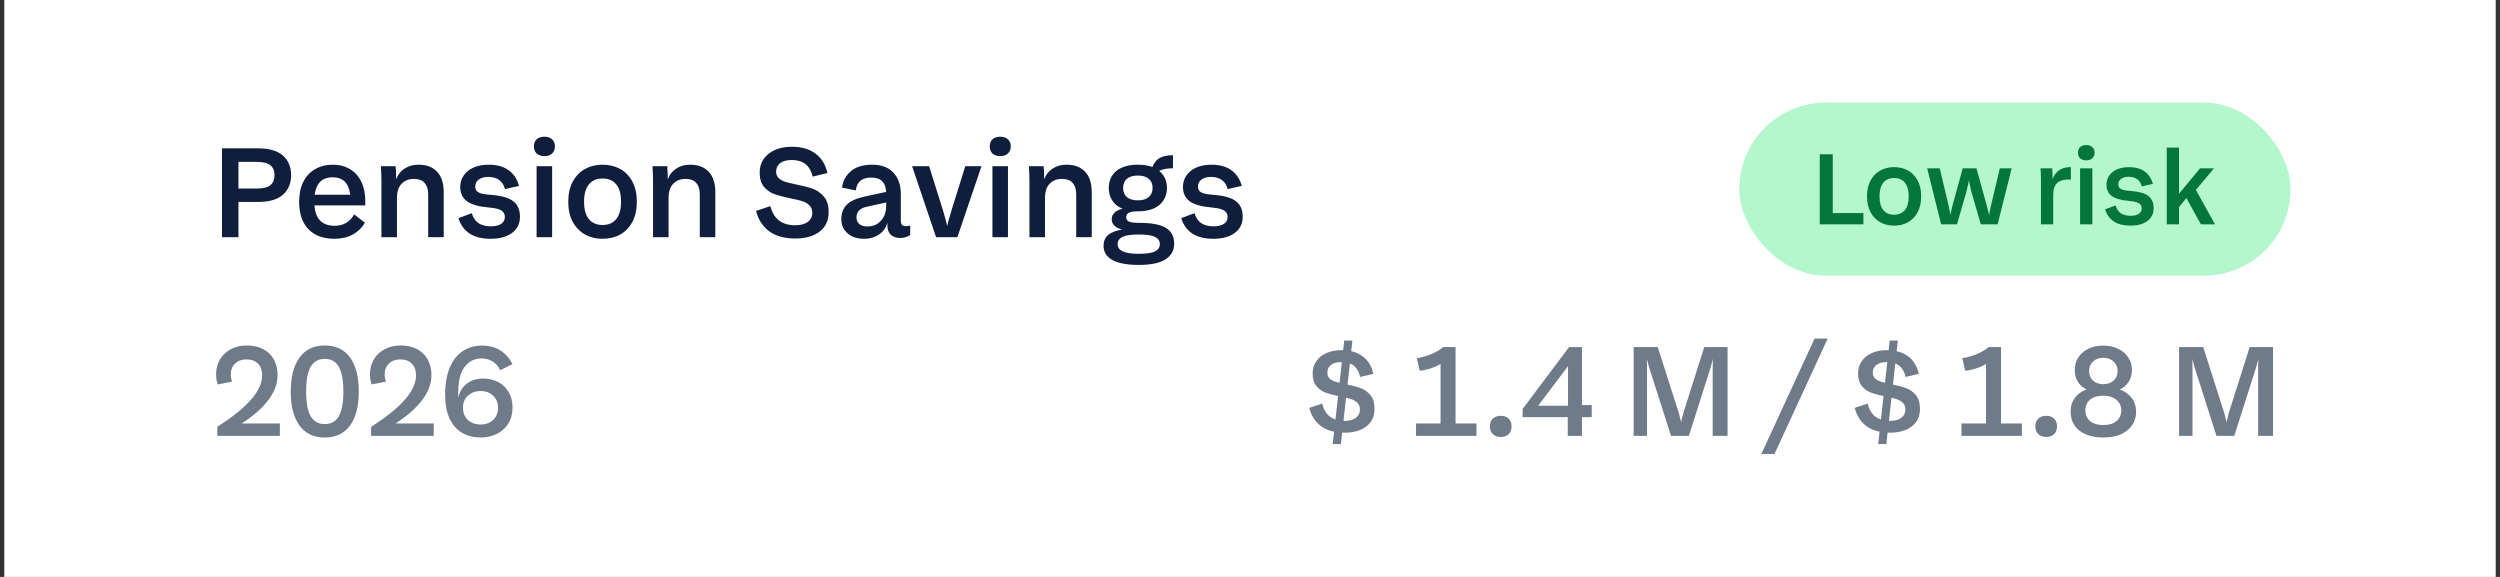
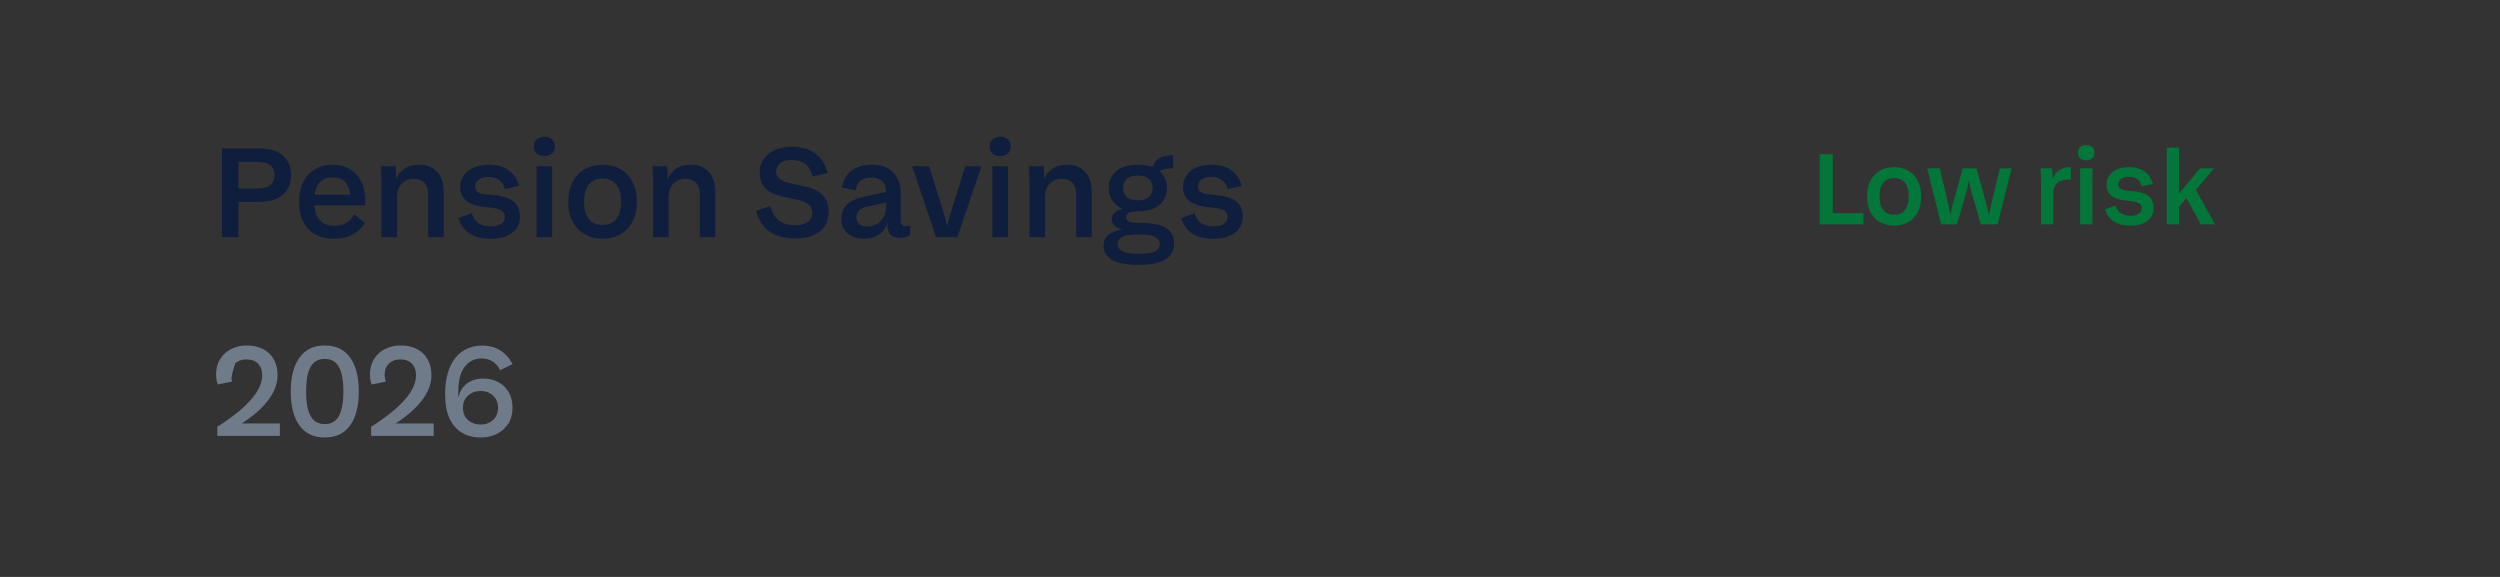
<svg xmlns="http://www.w3.org/2000/svg" width="390" height="90" viewBox="0 0 390 90" fill="none">
  <rect x="0" y="0" width="390" height="90" fill="#333333" stroke="none" />
-   <rect width="388.667" height="90" transform="translate(0.664)" fill="white" />
  <path d="M34.629 23.143H37.199V37H34.629V23.143ZM36.154 29.413H40C41.031 29.413 41.756 29.239 42.174 28.891C42.605 28.529 42.822 28.006 42.822 27.323C42.822 26.641 42.605 26.125 42.174 25.777C41.756 25.428 41.031 25.254 40 25.254H36.154V23.143H40.272C41.999 23.143 43.288 23.52 44.138 24.272C44.988 25.024 45.413 26.041 45.413 27.323C45.413 28.605 44.988 29.622 44.138 30.375C43.288 31.127 41.999 31.503 40.272 31.503H36.154V29.413ZM52.182 37.251C50.427 37.251 49.068 36.749 48.107 35.746C47.145 34.743 46.665 33.322 46.665 31.482C46.665 30.27 46.881 29.232 47.312 28.368C47.758 27.491 48.378 26.829 49.173 26.383C49.967 25.923 50.886 25.693 51.931 25.693C52.949 25.693 53.833 25.923 54.586 26.383C55.352 26.829 55.944 27.483 56.362 28.347C56.78 29.197 56.989 30.221 56.989 31.42V32.047H48.587V30.375H55.589L54.669 31.441C54.697 30.187 54.481 29.246 54.021 28.619C53.562 27.978 52.851 27.658 51.89 27.658C50.942 27.658 50.231 27.964 49.758 28.577C49.284 29.19 49.047 30.103 49.047 31.315V31.587C49.047 32.785 49.312 33.691 49.841 34.304C50.385 34.917 51.172 35.224 52.203 35.224C53.555 35.224 54.572 34.631 55.255 33.447L56.926 34.743C56.481 35.523 55.854 36.136 55.045 36.582C54.237 37.028 53.283 37.251 52.182 37.251ZM59.502 28.41C59.502 27.518 59.474 26.689 59.418 25.923H61.717C61.773 26.564 61.801 27.233 61.801 27.929H61.926V37H59.502V28.41ZM66.796 30.354C66.796 29.546 66.608 28.94 66.232 28.535C65.869 28.117 65.312 27.909 64.56 27.909C63.779 27.909 63.145 28.159 62.658 28.661C62.17 29.149 61.926 29.894 61.926 30.897H61.675V28.431C61.884 27.553 62.316 26.877 62.971 26.404C63.626 25.93 64.399 25.693 65.291 25.693C66.531 25.693 67.493 26.055 68.175 26.78C68.872 27.504 69.22 28.584 69.22 30.019V37H66.796V30.354ZM76.519 37.251C73.858 37.251 72.193 36.178 71.524 34.032L73.593 33.259C73.816 33.969 74.171 34.492 74.659 34.826C75.161 35.147 75.802 35.307 76.582 35.307C77.265 35.307 77.794 35.182 78.17 34.931C78.561 34.666 78.756 34.311 78.756 33.865C78.756 33.559 78.679 33.308 78.526 33.113C78.386 32.917 78.129 32.757 77.752 32.632C77.39 32.507 76.875 32.416 76.206 32.36C74.673 32.235 73.552 31.914 72.841 31.399C72.144 30.869 71.796 30.124 71.796 29.163C71.796 28.494 71.977 27.895 72.339 27.365C72.701 26.836 73.217 26.425 73.886 26.132C74.555 25.839 75.335 25.693 76.227 25.693C77.508 25.693 78.547 25.979 79.341 26.55C80.135 27.121 80.678 27.936 80.971 28.995L78.776 29.497C78.609 28.856 78.303 28.382 77.857 28.076C77.411 27.755 76.847 27.595 76.164 27.595C75.551 27.595 75.056 27.734 74.68 28.013C74.318 28.292 74.137 28.647 74.137 29.079C74.137 29.358 74.206 29.587 74.346 29.769C74.485 29.936 74.729 30.075 75.077 30.187C75.439 30.284 75.941 30.354 76.582 30.396C78.226 30.521 79.389 30.855 80.072 31.399C80.769 31.942 81.117 32.743 81.117 33.802C81.117 34.875 80.706 35.718 79.884 36.331C79.062 36.944 77.941 37.251 76.519 37.251ZM86.133 25.923V37H83.708V25.923H86.133ZM84.941 24.355C84.44 24.355 84.036 24.223 83.729 23.958C83.436 23.68 83.29 23.303 83.29 22.83C83.29 22.356 83.436 21.987 83.729 21.722C84.036 21.457 84.44 21.325 84.941 21.325C85.429 21.325 85.819 21.457 86.112 21.722C86.418 21.987 86.572 22.356 86.572 22.83C86.572 23.303 86.418 23.68 86.112 23.958C85.819 24.223 85.429 24.355 84.941 24.355ZM93.999 37.251C92.982 37.251 92.069 37.028 91.261 36.582C90.453 36.122 89.812 35.46 89.338 34.596C88.878 33.733 88.648 32.688 88.648 31.462C88.648 30.249 88.878 29.211 89.338 28.347C89.812 27.47 90.453 26.808 91.261 26.362C92.069 25.916 92.982 25.693 93.999 25.693C95.03 25.693 95.949 25.916 96.757 26.362C97.566 26.808 98.2 27.47 98.659 28.347C99.119 29.211 99.349 30.249 99.349 31.462C99.349 32.688 99.119 33.733 98.659 34.596C98.2 35.46 97.566 36.122 96.757 36.582C95.949 37.028 95.03 37.251 93.999 37.251ZM93.999 35.098C94.918 35.098 95.629 34.792 96.13 34.178C96.632 33.565 96.883 32.66 96.883 31.462C96.883 30.263 96.632 29.364 96.13 28.765C95.643 28.152 94.932 27.846 93.999 27.846C93.079 27.846 92.368 28.152 91.867 28.765C91.365 29.378 91.115 30.277 91.115 31.462C91.115 32.66 91.365 33.565 91.867 34.178C92.368 34.792 93.079 35.098 93.999 35.098ZM101.873 28.41C101.873 27.518 101.845 26.689 101.79 25.923H104.089C104.144 26.564 104.172 27.233 104.172 27.929H104.298V37H101.873V28.41ZM109.167 30.354C109.167 29.546 108.979 28.94 108.603 28.535C108.241 28.117 107.683 27.909 106.931 27.909C106.151 27.909 105.517 28.159 105.029 28.661C104.542 29.149 104.298 29.894 104.298 30.897H104.047V28.431C104.256 27.553 104.688 26.877 105.343 26.404C105.998 25.93 106.771 25.693 107.663 25.693C108.903 25.693 109.864 26.055 110.547 26.78C111.243 27.504 111.592 28.584 111.592 30.019V37H109.167V30.354ZM124.065 37.209C122.421 37.209 121.083 36.847 120.052 36.122C119.021 35.398 118.317 34.325 117.941 32.904L120.178 32.151C120.442 33.168 120.895 33.921 121.536 34.408C122.191 34.896 123.034 35.14 124.065 35.14C124.859 35.14 125.5 34.973 125.988 34.638C126.475 34.29 126.719 33.809 126.719 33.196C126.719 32.709 126.566 32.318 126.259 32.026C125.967 31.733 125.598 31.517 125.152 31.378C124.706 31.239 124.093 31.092 123.313 30.939C122.295 30.73 121.466 30.514 120.825 30.291C120.185 30.054 119.634 29.671 119.174 29.142C118.729 28.598 118.506 27.853 118.506 26.905C118.506 26.097 118.715 25.393 119.133 24.794C119.551 24.195 120.136 23.729 120.888 23.394C121.655 23.06 122.532 22.892 123.522 22.892C125.012 22.892 126.232 23.241 127.179 23.938C128.14 24.62 128.774 25.637 129.081 26.989L126.782 27.553C126.545 26.634 126.155 25.972 125.612 25.568C125.082 25.164 124.385 24.962 123.522 24.962C122.713 24.962 122.1 25.129 121.682 25.463C121.278 25.784 121.076 26.223 121.076 26.78C121.076 27.212 121.216 27.553 121.494 27.804C121.773 28.055 122.114 28.243 122.518 28.368C122.936 28.494 123.515 28.633 124.253 28.786C125.284 28.995 126.134 29.218 126.803 29.455C127.472 29.692 128.05 30.103 128.538 30.688C129.025 31.259 129.269 32.061 129.269 33.092C129.269 34.401 128.795 35.419 127.848 36.143C126.9 36.854 125.639 37.209 124.065 37.209ZM134.779 37.251C133.706 37.251 132.85 36.965 132.209 36.394C131.568 35.823 131.247 35.084 131.247 34.178C131.247 33.259 131.526 32.514 132.083 31.942C132.655 31.371 133.581 30.946 134.863 30.667L138.437 29.894V31.545L135.385 32.214C134.758 32.339 134.306 32.541 134.027 32.82C133.748 33.099 133.609 33.461 133.609 33.907C133.609 34.339 133.755 34.687 134.048 34.952C134.354 35.203 134.779 35.328 135.323 35.328C135.824 35.328 136.291 35.217 136.723 34.994C137.169 34.757 137.531 34.395 137.81 33.907C138.102 33.419 138.249 32.813 138.249 32.089H138.541V34.241C138.374 35.244 137.942 35.997 137.246 36.498C136.563 37 135.741 37.251 134.779 37.251ZM140.443 37.125C139.816 37.125 139.322 36.958 138.959 36.624C138.611 36.276 138.437 35.795 138.437 35.182V34.806H138.249V30.228C138.249 29.392 138.061 28.765 137.684 28.347C137.308 27.916 136.716 27.7 135.908 27.7C134.459 27.7 133.658 28.368 133.504 29.706L131.352 29.267C131.505 28.194 131.979 27.33 132.773 26.675C133.567 26.02 134.661 25.693 136.054 25.693C137.517 25.693 138.625 26.111 139.377 26.947C140.144 27.769 140.527 28.863 140.527 30.228V34.429C140.527 34.722 140.59 34.938 140.715 35.077C140.854 35.217 141.056 35.286 141.321 35.286C141.544 35.272 141.767 35.244 141.99 35.203V36.666C141.53 36.972 141.015 37.125 140.443 37.125ZM142.288 25.923H144.942L147.011 32.527C147.402 33.754 147.708 34.938 147.931 36.08H147.576C147.785 35.035 148.098 33.858 148.516 32.548L150.585 25.923H153.114L149.352 37H146.029L142.288 25.923ZM157.242 25.923V37H154.817V25.923H157.242ZM156.05 24.355C155.549 24.355 155.145 24.223 154.838 23.958C154.546 23.68 154.399 23.303 154.399 22.83C154.399 22.356 154.546 21.987 154.838 21.722C155.145 21.457 155.549 21.325 156.05 21.325C156.538 21.325 156.928 21.457 157.221 21.722C157.527 21.987 157.681 22.356 157.681 22.83C157.681 23.303 157.527 23.68 157.221 23.958C156.928 24.223 156.538 24.355 156.05 24.355ZM160.593 28.41C160.593 27.518 160.565 26.689 160.51 25.923H162.809C162.864 26.564 162.892 27.233 162.892 27.929H163.018V37H160.593V28.41ZM167.887 30.354C167.887 29.546 167.699 28.94 167.323 28.535C166.961 28.117 166.403 27.909 165.651 27.909C164.871 27.909 164.237 28.159 163.749 28.661C163.262 29.149 163.018 29.894 163.018 30.897H162.767V28.431C162.976 27.553 163.408 26.877 164.063 26.404C164.718 25.93 165.491 25.693 166.383 25.693C167.623 25.693 168.584 26.055 169.267 26.78C169.963 27.504 170.312 28.584 170.312 30.019V37H167.887V30.354ZM177.653 41.326C175.813 41.326 174.434 41.069 173.514 40.553C172.609 40.038 172.156 39.306 172.156 38.358C172.156 37.745 172.323 37.244 172.657 36.854C173.006 36.464 173.57 36.164 174.35 35.955C175.131 35.746 176.176 35.642 177.485 35.642L177.653 36.582C176.454 36.582 175.604 36.707 175.103 36.958C174.601 37.209 174.35 37.585 174.35 38.087C174.35 38.575 174.601 38.944 175.103 39.194C175.618 39.459 176.468 39.592 177.653 39.592C178.851 39.592 179.694 39.466 180.181 39.215C180.683 38.965 180.934 38.588 180.934 38.087C180.934 37.585 180.683 37.209 180.181 36.958C179.694 36.707 178.851 36.582 177.653 36.582H176.294V35.934C175.374 35.934 174.664 35.774 174.162 35.453C173.675 35.133 173.431 34.722 173.431 34.22C173.431 33.621 173.73 33.161 174.329 32.841C174.943 32.52 175.925 32.36 177.276 32.36L177.506 32.966C176.851 32.966 176.385 33.043 176.106 33.196C175.827 33.336 175.688 33.565 175.688 33.886C175.688 34.206 175.834 34.436 176.127 34.576C176.433 34.701 176.956 34.764 177.694 34.764C179.645 34.764 181.045 35.028 181.895 35.558C182.745 36.073 183.17 36.895 183.17 38.024C183.17 39.069 182.724 39.877 181.833 40.449C180.941 41.034 179.548 41.326 177.653 41.326ZM177.506 32.966C176.057 32.966 174.936 32.639 174.141 31.984C173.361 31.315 172.971 30.424 172.971 29.309C172.971 28.208 173.361 27.33 174.141 26.675C174.936 26.02 176.057 25.693 177.506 25.693C178.955 25.693 180.07 26.02 180.85 26.675C181.644 27.33 182.042 28.208 182.042 29.309C182.042 30.424 181.644 31.315 180.85 31.984C180.07 32.639 178.955 32.966 177.506 32.966ZM177.506 31.253C178.245 31.253 178.809 31.085 179.199 30.751C179.603 30.403 179.805 29.922 179.805 29.309C179.805 28.696 179.603 28.222 179.199 27.888C178.809 27.553 178.245 27.386 177.506 27.386C176.768 27.386 176.197 27.553 175.792 27.888C175.402 28.222 175.207 28.696 175.207 29.309C175.207 29.922 175.402 30.403 175.792 30.751C176.197 31.085 176.768 31.253 177.506 31.253ZM179.596 26.675C179.777 25.839 180.133 25.219 180.662 24.815C181.206 24.411 181.979 24.209 182.982 24.209V26.257C182.299 26.257 181.742 26.327 181.31 26.466C180.892 26.592 180.53 26.808 180.223 27.114L179.596 26.675ZM189.265 37.251C186.604 37.251 184.939 36.178 184.27 34.032L186.339 33.259C186.562 33.969 186.917 34.492 187.405 34.826C187.906 35.147 188.547 35.307 189.328 35.307C190.01 35.307 190.54 35.182 190.916 34.931C191.306 34.666 191.501 34.311 191.501 33.865C191.501 33.559 191.425 33.308 191.271 33.113C191.132 32.917 190.874 32.757 190.498 32.632C190.136 32.507 189.62 32.416 188.951 32.36C187.419 32.235 186.297 31.914 185.587 31.399C184.89 30.869 184.542 30.124 184.542 29.163C184.542 28.494 184.723 27.895 185.085 27.365C185.447 26.836 185.963 26.425 186.632 26.132C187.3 25.839 188.081 25.693 188.972 25.693C190.254 25.693 191.292 25.979 192.086 26.55C192.881 27.121 193.424 27.936 193.717 28.995L191.522 29.497C191.355 28.856 191.048 28.382 190.603 28.076C190.157 27.755 189.592 27.595 188.91 27.595C188.297 27.595 187.802 27.734 187.426 28.013C187.064 28.292 186.882 28.647 186.882 29.079C186.882 29.358 186.952 29.587 187.091 29.769C187.231 29.936 187.475 30.075 187.823 30.187C188.185 30.284 188.687 30.354 189.328 30.396C190.972 30.521 192.135 30.855 192.818 31.399C193.515 31.942 193.863 32.743 193.863 33.802C193.863 34.875 193.452 35.718 192.63 36.331C191.808 36.944 190.686 37.251 189.265 37.251Z" fill="#101E3E" />
-   <rect x="271.328" y="16" width="86" height="27" rx="13.5" fill="#B4F7CD" />
  <path d="M283.879 24.061H285.909V35H283.879V24.061ZM285.183 33.234H290.694V35H285.183V33.234ZM295.478 35.198C294.675 35.198 293.955 35.022 293.317 34.67C292.679 34.307 292.173 33.785 291.799 33.102C291.436 32.42 291.254 31.596 291.254 30.628C291.254 29.671 291.436 28.851 291.799 28.169C292.173 27.476 292.679 26.953 293.317 26.602C293.955 26.25 294.675 26.073 295.478 26.073C296.292 26.073 297.018 26.25 297.656 26.602C298.294 26.953 298.795 27.476 299.158 28.169C299.521 28.851 299.702 29.671 299.702 30.628C299.702 31.596 299.521 32.42 299.158 33.102C298.795 33.785 298.294 34.307 297.656 34.67C297.018 35.022 296.292 35.198 295.478 35.198ZM295.478 33.498C296.204 33.498 296.765 33.257 297.161 32.773C297.557 32.288 297.755 31.573 297.755 30.628C297.755 29.681 297.557 28.972 297.161 28.499C296.776 28.015 296.215 27.773 295.478 27.773C294.752 27.773 294.191 28.015 293.795 28.499C293.399 28.983 293.201 29.692 293.201 30.628C293.201 31.573 293.399 32.288 293.795 32.773C294.191 33.257 294.752 33.498 295.478 33.498ZM300.638 26.255H302.601L303.987 32.096C304.141 32.756 304.268 33.515 304.367 34.373H304.086C304.207 33.691 304.367 32.954 304.565 32.162L306.182 26.255H308.327L309.96 32.162C310.169 32.976 310.34 33.713 310.472 34.373H310.175C310.274 33.625 310.406 32.888 310.571 32.162L311.973 26.255H313.821L311.627 35H309.003L307.535 29.901C307.348 29.22 307.155 28.224 306.957 26.915H307.37C307.183 28.092 306.979 29.087 306.759 29.901L305.291 35H302.816L300.638 26.255ZM320.137 28.285C320.269 27.581 320.588 27.036 321.094 26.651C321.6 26.266 322.2 26.073 322.893 26.073H323.058V28.004H322.629C321.87 28.004 321.292 28.191 320.896 28.565C320.5 28.928 320.302 29.538 320.302 30.396H320.137V28.285ZM318.388 28.218C318.388 27.492 318.366 26.838 318.322 26.255H320.137C320.181 26.761 320.203 27.305 320.203 27.889H320.302V35H318.388V28.218ZM326.409 26.255V35H324.495V26.255H326.409ZM325.469 25.017C325.073 25.017 324.754 24.913 324.512 24.704C324.281 24.484 324.165 24.187 324.165 23.813C324.165 23.439 324.281 23.148 324.512 22.939C324.754 22.73 325.073 22.625 325.469 22.625C325.854 22.625 326.162 22.73 326.393 22.939C326.635 23.148 326.756 23.439 326.756 23.813C326.756 24.187 326.635 24.484 326.393 24.704C326.162 24.913 325.854 25.017 325.469 25.017ZM332.339 35.198C330.238 35.198 328.923 34.351 328.395 32.657L330.029 32.047C330.205 32.608 330.485 33.02 330.87 33.284C331.266 33.537 331.772 33.663 332.388 33.663C332.927 33.663 333.345 33.565 333.642 33.367C333.95 33.157 334.104 32.877 334.104 32.525C334.104 32.283 334.044 32.085 333.923 31.931C333.813 31.777 333.609 31.651 333.312 31.552C333.026 31.453 332.619 31.381 332.091 31.337C330.881 31.238 329.996 30.985 329.435 30.578C328.885 30.16 328.61 29.572 328.61 28.812C328.61 28.285 328.753 27.811 329.039 27.393C329.325 26.976 329.732 26.651 330.26 26.42C330.788 26.189 331.404 26.073 332.108 26.073C333.12 26.073 333.939 26.299 334.566 26.75C335.193 27.201 335.622 27.845 335.853 28.68L334.121 29.076C333.989 28.57 333.747 28.197 333.395 27.954C333.043 27.701 332.597 27.575 332.058 27.575C331.574 27.575 331.184 27.685 330.887 27.905C330.601 28.125 330.458 28.405 330.458 28.747C330.458 28.966 330.513 29.148 330.623 29.291C330.733 29.423 330.925 29.533 331.2 29.621C331.486 29.698 331.882 29.753 332.388 29.786C333.686 29.885 334.605 30.149 335.144 30.578C335.694 31.007 335.969 31.64 335.969 32.475C335.969 33.322 335.644 33.988 334.995 34.472C334.346 34.956 333.461 35.198 332.339 35.198ZM338.014 23.021H339.928V35H338.014V23.021ZM343.212 26.255H345.39L342.288 29.951L341.611 30.232L339.697 32.591L339.433 30.809L343.212 26.255ZM342.238 29.044L345.538 35H343.344L340.638 30.099L342.238 29.044Z" fill="#027739" />
-   <path d="M33.897 66.579C36.294 65.046 38.056 63.625 39.185 62.315C40.327 60.992 40.899 59.745 40.899 58.574C40.899 57.78 40.683 57.167 40.251 56.735C39.819 56.289 39.213 56.066 38.432 56.066C37.708 56.066 37.123 56.282 36.677 56.714C36.231 57.132 36.008 57.703 36.008 58.428C36.008 58.804 36.071 59.173 36.196 59.535L33.981 59.974C33.897 59.752 33.828 59.501 33.772 59.222C33.73 58.943 33.709 58.672 33.709 58.407C33.709 57.529 33.911 56.749 34.315 56.066C34.719 55.383 35.283 54.854 36.008 54.478C36.733 54.088 37.562 53.892 38.495 53.892C39.498 53.892 40.362 54.088 41.087 54.478C41.811 54.868 42.362 55.411 42.738 56.108C43.114 56.805 43.302 57.606 43.302 58.511C43.302 59.961 42.724 61.382 41.568 62.775C40.425 64.168 38.76 65.492 36.572 66.746L33.897 66.579ZM33.897 66.579L36.05 66.056H43.657V68H33.897V66.579ZM50.663 68.251C48.936 68.251 47.619 67.624 46.713 66.37C45.808 65.116 45.355 63.353 45.355 61.082C45.355 58.811 45.808 57.048 46.713 55.794C47.619 54.526 48.936 53.892 50.663 53.892C52.391 53.892 53.708 54.52 54.614 55.773C55.519 57.028 55.972 58.797 55.972 61.082C55.972 63.353 55.519 65.116 54.614 66.37C53.708 67.624 52.391 68.251 50.663 68.251ZM50.663 66.161C51.304 66.161 51.841 65.987 52.273 65.638C52.705 65.29 53.025 64.74 53.234 63.987C53.457 63.235 53.569 62.266 53.569 61.082C53.569 59.884 53.457 58.908 53.234 58.156C53.025 57.404 52.705 56.853 52.273 56.505C51.841 56.157 51.304 55.983 50.663 55.983C50.023 55.983 49.486 56.157 49.054 56.505C48.622 56.853 48.295 57.404 48.072 58.156C47.863 58.895 47.758 59.87 47.758 61.082C47.758 62.266 47.863 63.235 48.072 63.987C48.295 64.74 48.622 65.29 49.054 65.638C49.486 65.987 50.023 66.161 50.663 66.161ZM57.9 66.579C60.296 65.046 62.059 63.625 63.187 62.315C64.33 60.992 64.901 59.745 64.901 58.574C64.901 57.78 64.685 57.167 64.253 56.735C63.821 56.289 63.215 56.066 62.435 56.066C61.71 56.066 61.125 56.282 60.679 56.714C60.233 57.132 60.01 57.703 60.01 58.428C60.01 58.804 60.073 59.173 60.199 59.535L57.983 59.974C57.9 59.752 57.83 59.501 57.774 59.222C57.732 58.943 57.711 58.672 57.711 58.407C57.711 57.529 57.913 56.749 58.318 56.066C58.722 55.383 59.286 54.854 60.01 54.478C60.735 54.088 61.564 53.892 62.498 53.892C63.501 53.892 64.365 54.088 65.089 54.478C65.814 54.868 66.364 55.411 66.74 56.108C67.116 56.805 67.305 57.606 67.305 58.511C67.305 59.961 66.726 61.382 65.57 62.775C64.427 64.168 62.762 65.492 60.575 66.746L57.9 66.579ZM57.9 66.579L60.052 66.056H67.66V68H57.9V66.579ZM74.979 68.251C73.906 68.251 72.952 68.014 72.116 67.54C71.294 67.067 70.639 66.335 70.151 65.346C69.678 64.343 69.441 63.081 69.441 61.563C69.441 59.877 69.685 58.463 70.172 57.32C70.66 56.178 71.336 55.328 72.2 54.77C73.064 54.199 74.067 53.913 75.209 53.913C76.31 53.913 77.257 54.164 78.052 54.666C78.846 55.167 79.48 55.878 79.954 56.798L78.031 57.759C77.738 57.146 77.341 56.686 76.84 56.38C76.352 56.073 75.767 55.92 75.084 55.92C73.969 55.92 73.07 56.401 72.388 57.362C71.719 58.309 71.419 59.828 71.489 61.918H71.531C71.726 61.04 72.165 60.344 72.848 59.828C73.544 59.313 74.387 59.055 75.376 59.055C76.24 59.055 77.021 59.236 77.717 59.598C78.414 59.961 78.957 60.483 79.347 61.166C79.751 61.848 79.954 62.657 79.954 63.59C79.954 64.552 79.731 65.388 79.285 66.098C78.839 66.795 78.233 67.331 77.466 67.707C76.714 68.07 75.885 68.251 74.979 68.251ZM74.979 66.224C75.774 66.224 76.421 65.987 76.923 65.513C77.439 65.025 77.696 64.391 77.696 63.611C77.696 62.831 77.439 62.204 76.923 61.73C76.421 61.242 75.774 60.998 74.979 60.998C74.185 60.998 73.523 61.242 72.994 61.73C72.478 62.204 72.221 62.831 72.221 63.611C72.221 64.391 72.478 65.025 72.994 65.513C73.523 65.987 74.185 66.224 74.979 66.224Z" fill="#707B89" />
-   <path d="M214.426 63.778C214.426 64.963 213.994 65.882 213.13 66.537C212.28 67.178 211.152 67.498 209.744 67.498C208.254 67.498 207.048 67.171 206.129 66.516C205.209 65.861 204.582 64.9 204.248 63.632L206.254 62.963C206.491 63.883 206.902 64.565 207.487 65.011C208.072 65.443 208.832 65.659 209.765 65.659C210.476 65.659 211.047 65.506 211.479 65.199C211.925 64.879 212.148 64.44 212.148 63.883C212.148 63.437 212.016 63.089 211.751 62.838C211.486 62.573 211.145 62.378 210.727 62.252C210.323 62.113 209.779 61.981 209.097 61.855C208.177 61.674 207.425 61.479 206.839 61.27C206.268 61.061 205.78 60.72 205.376 60.246C204.972 59.772 204.77 59.111 204.77 58.261C204.77 57.536 204.958 56.902 205.335 56.359C205.711 55.801 206.233 55.376 206.902 55.084C207.585 54.777 208.372 54.624 209.264 54.624C210.601 54.624 211.695 54.938 212.545 55.565C213.409 56.178 213.973 57.097 214.238 58.323L212.19 58.804C211.995 57.996 211.66 57.411 211.187 57.048C210.713 56.672 210.072 56.484 209.264 56.484C208.539 56.484 207.989 56.637 207.613 56.944C207.25 57.236 207.069 57.634 207.069 58.135C207.069 58.525 207.188 58.832 207.425 59.055C207.675 59.278 207.989 59.445 208.365 59.556C208.741 59.668 209.257 59.793 209.912 59.933C210.859 60.114 211.632 60.316 212.232 60.539C212.831 60.748 213.346 61.11 213.778 61.626C214.21 62.141 214.426 62.859 214.426 63.778ZM209.703 53.119H210.978L209.18 69.275H207.905L209.703 53.119ZM224.725 55.565L225.143 54.143H227.066V68H224.725V55.565ZM220.9 66.056H230.326V68H220.9V66.056ZM221.026 55.878C221.806 55.753 222.551 55.544 223.262 55.251C223.986 54.958 224.613 54.589 225.143 54.143V56.463C224.781 56.784 224.272 57.069 223.617 57.32C222.962 57.571 222.252 57.745 221.485 57.843L221.026 55.878ZM234.134 68.167C233.619 68.167 233.201 68.021 232.88 67.728C232.574 67.422 232.421 67.018 232.421 66.516C232.421 66.001 232.574 65.597 232.88 65.304C233.201 65.011 233.619 64.865 234.134 64.865C234.636 64.865 235.04 65.011 235.347 65.304C235.653 65.597 235.806 66.001 235.806 66.516C235.806 67.018 235.653 67.422 235.347 67.728C235.04 68.021 234.636 68.167 234.134 68.167ZM237.527 63.799L244.779 54.143H245.699L245.845 55.481L239.575 63.799H237.527ZM237.527 63.799L239.471 63.297H244.946L245.323 63.193H248.311V65.074H237.527V63.799ZM244.57 63.987L244.612 63.715V56.087L244.779 54.143H246.786V68H244.57V63.987ZM257.273 57.341C256.994 56.394 256.73 55.328 256.479 54.143H258.611L261.934 64.552C262.115 65.165 262.282 65.952 262.435 66.913H262.059C262.226 65.98 262.393 65.192 262.561 64.552L265.863 54.143H267.618C267.368 55.397 267.11 56.47 266.845 57.362L263.459 68H260.68L257.273 57.341ZM254.849 54.143H256.75C256.876 55.091 256.939 56.164 256.939 57.362V68H254.849V54.143ZM267.18 57.362C267.18 56.164 267.249 55.091 267.389 54.143H269.499V68H267.18V57.362ZM283.068 52.827H285.116L276.819 70.822H274.771L283.068 52.827ZM299.516 63.778C299.516 64.963 299.084 65.882 298.22 66.537C297.37 67.178 296.242 67.498 294.834 67.498C293.344 67.498 292.138 67.171 291.219 66.516C290.299 65.861 289.672 64.9 289.338 63.632L291.344 62.963C291.581 63.883 291.992 64.565 292.577 65.011C293.162 65.443 293.922 65.659 294.855 65.659C295.566 65.659 296.137 65.506 296.569 65.199C297.015 64.879 297.238 64.44 297.238 63.883C297.238 63.437 297.106 63.089 296.841 62.838C296.576 62.573 296.235 62.378 295.817 62.252C295.413 62.113 294.869 61.981 294.186 61.855C293.267 61.674 292.514 61.479 291.929 61.27C291.358 61.061 290.87 60.72 290.466 60.246C290.062 59.772 289.86 59.111 289.86 58.261C289.86 57.536 290.048 56.902 290.424 56.359C290.801 55.801 291.323 55.376 291.992 55.084C292.675 54.777 293.462 54.624 294.354 54.624C295.691 54.624 296.785 54.938 297.635 55.565C298.499 56.178 299.063 57.097 299.328 58.323L297.28 58.804C297.085 57.996 296.75 57.411 296.276 57.048C295.803 56.672 295.162 56.484 294.354 56.484C293.629 56.484 293.079 56.637 292.703 56.944C292.34 57.236 292.159 57.634 292.159 58.135C292.159 58.525 292.278 58.832 292.514 59.055C292.765 59.278 293.079 59.445 293.455 59.556C293.831 59.668 294.347 59.793 295.002 59.933C295.949 60.114 296.722 60.316 297.321 60.539C297.921 60.748 298.436 61.11 298.868 61.626C299.3 62.141 299.516 62.859 299.516 63.778ZM294.793 53.119H296.067L294.27 69.275H292.995L294.793 53.119ZM309.815 55.565L310.233 54.143H312.156V68H309.815V55.565ZM305.99 66.056H315.416V68H305.99V66.056ZM306.115 55.878C306.896 55.753 307.641 55.544 308.352 55.251C309.076 54.958 309.703 54.589 310.233 54.143V56.463C309.87 56.784 309.362 57.069 308.707 57.32C308.052 57.571 307.342 57.745 306.575 57.843L306.115 55.878ZM319.224 68.167C318.709 68.167 318.291 68.021 317.97 67.728C317.664 67.422 317.511 67.018 317.511 66.516C317.511 66.001 317.664 65.597 317.97 65.304C318.291 65.011 318.709 64.865 319.224 64.865C319.726 64.865 320.13 65.011 320.437 65.304C320.743 65.597 320.896 66.001 320.896 66.516C320.896 67.018 320.743 67.422 320.437 67.728C320.13 68.021 319.726 68.167 319.224 68.167ZM332.586 57.717C332.586 58.4 332.412 59.02 332.064 59.577C331.715 60.121 331.2 60.546 330.517 60.852C329.848 61.159 329.047 61.312 328.114 61.312C327.18 61.312 326.372 61.159 325.689 60.852C325.02 60.546 324.512 60.128 324.163 59.598C323.829 59.055 323.662 58.428 323.662 57.717C323.662 57.02 323.836 56.387 324.184 55.815C324.547 55.23 325.062 54.77 325.731 54.436C326.414 54.088 327.208 53.913 328.114 53.913C329.019 53.913 329.806 54.088 330.475 54.436C331.158 54.77 331.68 55.23 332.043 55.815C332.405 56.387 332.586 57.02 332.586 57.717ZM328.114 59.933C328.782 59.933 329.319 59.745 329.723 59.368C330.141 58.992 330.35 58.498 330.35 57.884C330.35 57.271 330.141 56.777 329.723 56.401C329.319 56.01 328.782 55.815 328.114 55.815C327.459 55.815 326.922 56.01 326.504 56.401C326.1 56.777 325.898 57.271 325.898 57.884C325.898 58.498 326.1 58.992 326.504 59.368C326.922 59.745 327.459 59.933 328.114 59.933ZM333.234 64.217C333.234 65.039 333.018 65.757 332.586 66.37C332.168 66.969 331.576 67.436 330.81 67.77C330.043 68.091 329.145 68.251 328.114 68.251C327.096 68.251 326.198 68.091 325.417 67.77C324.651 67.45 324.059 66.99 323.641 66.391C323.223 65.778 323.014 65.053 323.014 64.217C323.014 63.033 323.453 62.092 324.331 61.396C325.222 60.699 326.483 60.351 328.114 60.351C329.172 60.351 330.085 60.511 330.851 60.831C331.632 61.152 332.224 61.605 332.628 62.19C333.032 62.761 333.234 63.437 333.234 64.217ZM328.114 66.307C329.005 66.307 329.695 66.098 330.183 65.68C330.67 65.262 330.914 64.712 330.914 64.029C330.914 63.346 330.663 62.796 330.162 62.378C329.674 61.946 328.991 61.73 328.114 61.73C327.236 61.73 326.546 61.939 326.044 62.357C325.557 62.775 325.313 63.332 325.313 64.029C325.313 64.712 325.557 65.262 326.044 65.68C326.546 66.098 327.236 66.307 328.114 66.307ZM342.363 57.341C342.084 56.394 341.82 55.328 341.569 54.143H343.701L347.024 64.552C347.205 65.165 347.372 65.952 347.525 66.913H347.149C347.316 65.98 347.483 65.192 347.651 64.552L350.953 54.143H352.708C352.458 55.397 352.2 56.47 351.935 57.362L348.549 68H345.77L342.363 57.341ZM339.939 54.143H341.84C341.966 55.091 342.029 56.164 342.029 57.362V68H339.939V54.143ZM352.27 57.362C352.27 56.164 352.339 55.091 352.479 54.143H354.589V68H352.27V57.362Z" fill="#707B89" />
+   <path d="M33.897 66.579C36.294 65.046 38.056 63.625 39.185 62.315C40.327 60.992 40.899 59.745 40.899 58.574C40.899 57.78 40.683 57.167 40.251 56.735C39.819 56.289 39.213 56.066 38.432 56.066C37.708 56.066 37.123 56.282 36.677 56.714C36.008 58.804 36.071 59.173 36.196 59.535L33.981 59.974C33.897 59.752 33.828 59.501 33.772 59.222C33.73 58.943 33.709 58.672 33.709 58.407C33.709 57.529 33.911 56.749 34.315 56.066C34.719 55.383 35.283 54.854 36.008 54.478C36.733 54.088 37.562 53.892 38.495 53.892C39.498 53.892 40.362 54.088 41.087 54.478C41.811 54.868 42.362 55.411 42.738 56.108C43.114 56.805 43.302 57.606 43.302 58.511C43.302 59.961 42.724 61.382 41.568 62.775C40.425 64.168 38.76 65.492 36.572 66.746L33.897 66.579ZM33.897 66.579L36.05 66.056H43.657V68H33.897V66.579ZM50.663 68.251C48.936 68.251 47.619 67.624 46.713 66.37C45.808 65.116 45.355 63.353 45.355 61.082C45.355 58.811 45.808 57.048 46.713 55.794C47.619 54.526 48.936 53.892 50.663 53.892C52.391 53.892 53.708 54.52 54.614 55.773C55.519 57.028 55.972 58.797 55.972 61.082C55.972 63.353 55.519 65.116 54.614 66.37C53.708 67.624 52.391 68.251 50.663 68.251ZM50.663 66.161C51.304 66.161 51.841 65.987 52.273 65.638C52.705 65.29 53.025 64.74 53.234 63.987C53.457 63.235 53.569 62.266 53.569 61.082C53.569 59.884 53.457 58.908 53.234 58.156C53.025 57.404 52.705 56.853 52.273 56.505C51.841 56.157 51.304 55.983 50.663 55.983C50.023 55.983 49.486 56.157 49.054 56.505C48.622 56.853 48.295 57.404 48.072 58.156C47.863 58.895 47.758 59.87 47.758 61.082C47.758 62.266 47.863 63.235 48.072 63.987C48.295 64.74 48.622 65.29 49.054 65.638C49.486 65.987 50.023 66.161 50.663 66.161ZM57.9 66.579C60.296 65.046 62.059 63.625 63.187 62.315C64.33 60.992 64.901 59.745 64.901 58.574C64.901 57.78 64.685 57.167 64.253 56.735C63.821 56.289 63.215 56.066 62.435 56.066C61.71 56.066 61.125 56.282 60.679 56.714C60.233 57.132 60.01 57.703 60.01 58.428C60.01 58.804 60.073 59.173 60.199 59.535L57.983 59.974C57.9 59.752 57.83 59.501 57.774 59.222C57.732 58.943 57.711 58.672 57.711 58.407C57.711 57.529 57.913 56.749 58.318 56.066C58.722 55.383 59.286 54.854 60.01 54.478C60.735 54.088 61.564 53.892 62.498 53.892C63.501 53.892 64.365 54.088 65.089 54.478C65.814 54.868 66.364 55.411 66.74 56.108C67.116 56.805 67.305 57.606 67.305 58.511C67.305 59.961 66.726 61.382 65.57 62.775C64.427 64.168 62.762 65.492 60.575 66.746L57.9 66.579ZM57.9 66.579L60.052 66.056H67.66V68H57.9V66.579ZM74.979 68.251C73.906 68.251 72.952 68.014 72.116 67.54C71.294 67.067 70.639 66.335 70.151 65.346C69.678 64.343 69.441 63.081 69.441 61.563C69.441 59.877 69.685 58.463 70.172 57.32C70.66 56.178 71.336 55.328 72.2 54.77C73.064 54.199 74.067 53.913 75.209 53.913C76.31 53.913 77.257 54.164 78.052 54.666C78.846 55.167 79.48 55.878 79.954 56.798L78.031 57.759C77.738 57.146 77.341 56.686 76.84 56.38C76.352 56.073 75.767 55.92 75.084 55.92C73.969 55.92 73.07 56.401 72.388 57.362C71.719 58.309 71.419 59.828 71.489 61.918H71.531C71.726 61.04 72.165 60.344 72.848 59.828C73.544 59.313 74.387 59.055 75.376 59.055C76.24 59.055 77.021 59.236 77.717 59.598C78.414 59.961 78.957 60.483 79.347 61.166C79.751 61.848 79.954 62.657 79.954 63.59C79.954 64.552 79.731 65.388 79.285 66.098C78.839 66.795 78.233 67.331 77.466 67.707C76.714 68.07 75.885 68.251 74.979 68.251ZM74.979 66.224C75.774 66.224 76.421 65.987 76.923 65.513C77.439 65.025 77.696 64.391 77.696 63.611C77.696 62.831 77.439 62.204 76.923 61.73C76.421 61.242 75.774 60.998 74.979 60.998C74.185 60.998 73.523 61.242 72.994 61.73C72.478 62.204 72.221 62.831 72.221 63.611C72.221 64.391 72.478 65.025 72.994 65.513C73.523 65.987 74.185 66.224 74.979 66.224Z" fill="#707B89" />
</svg>